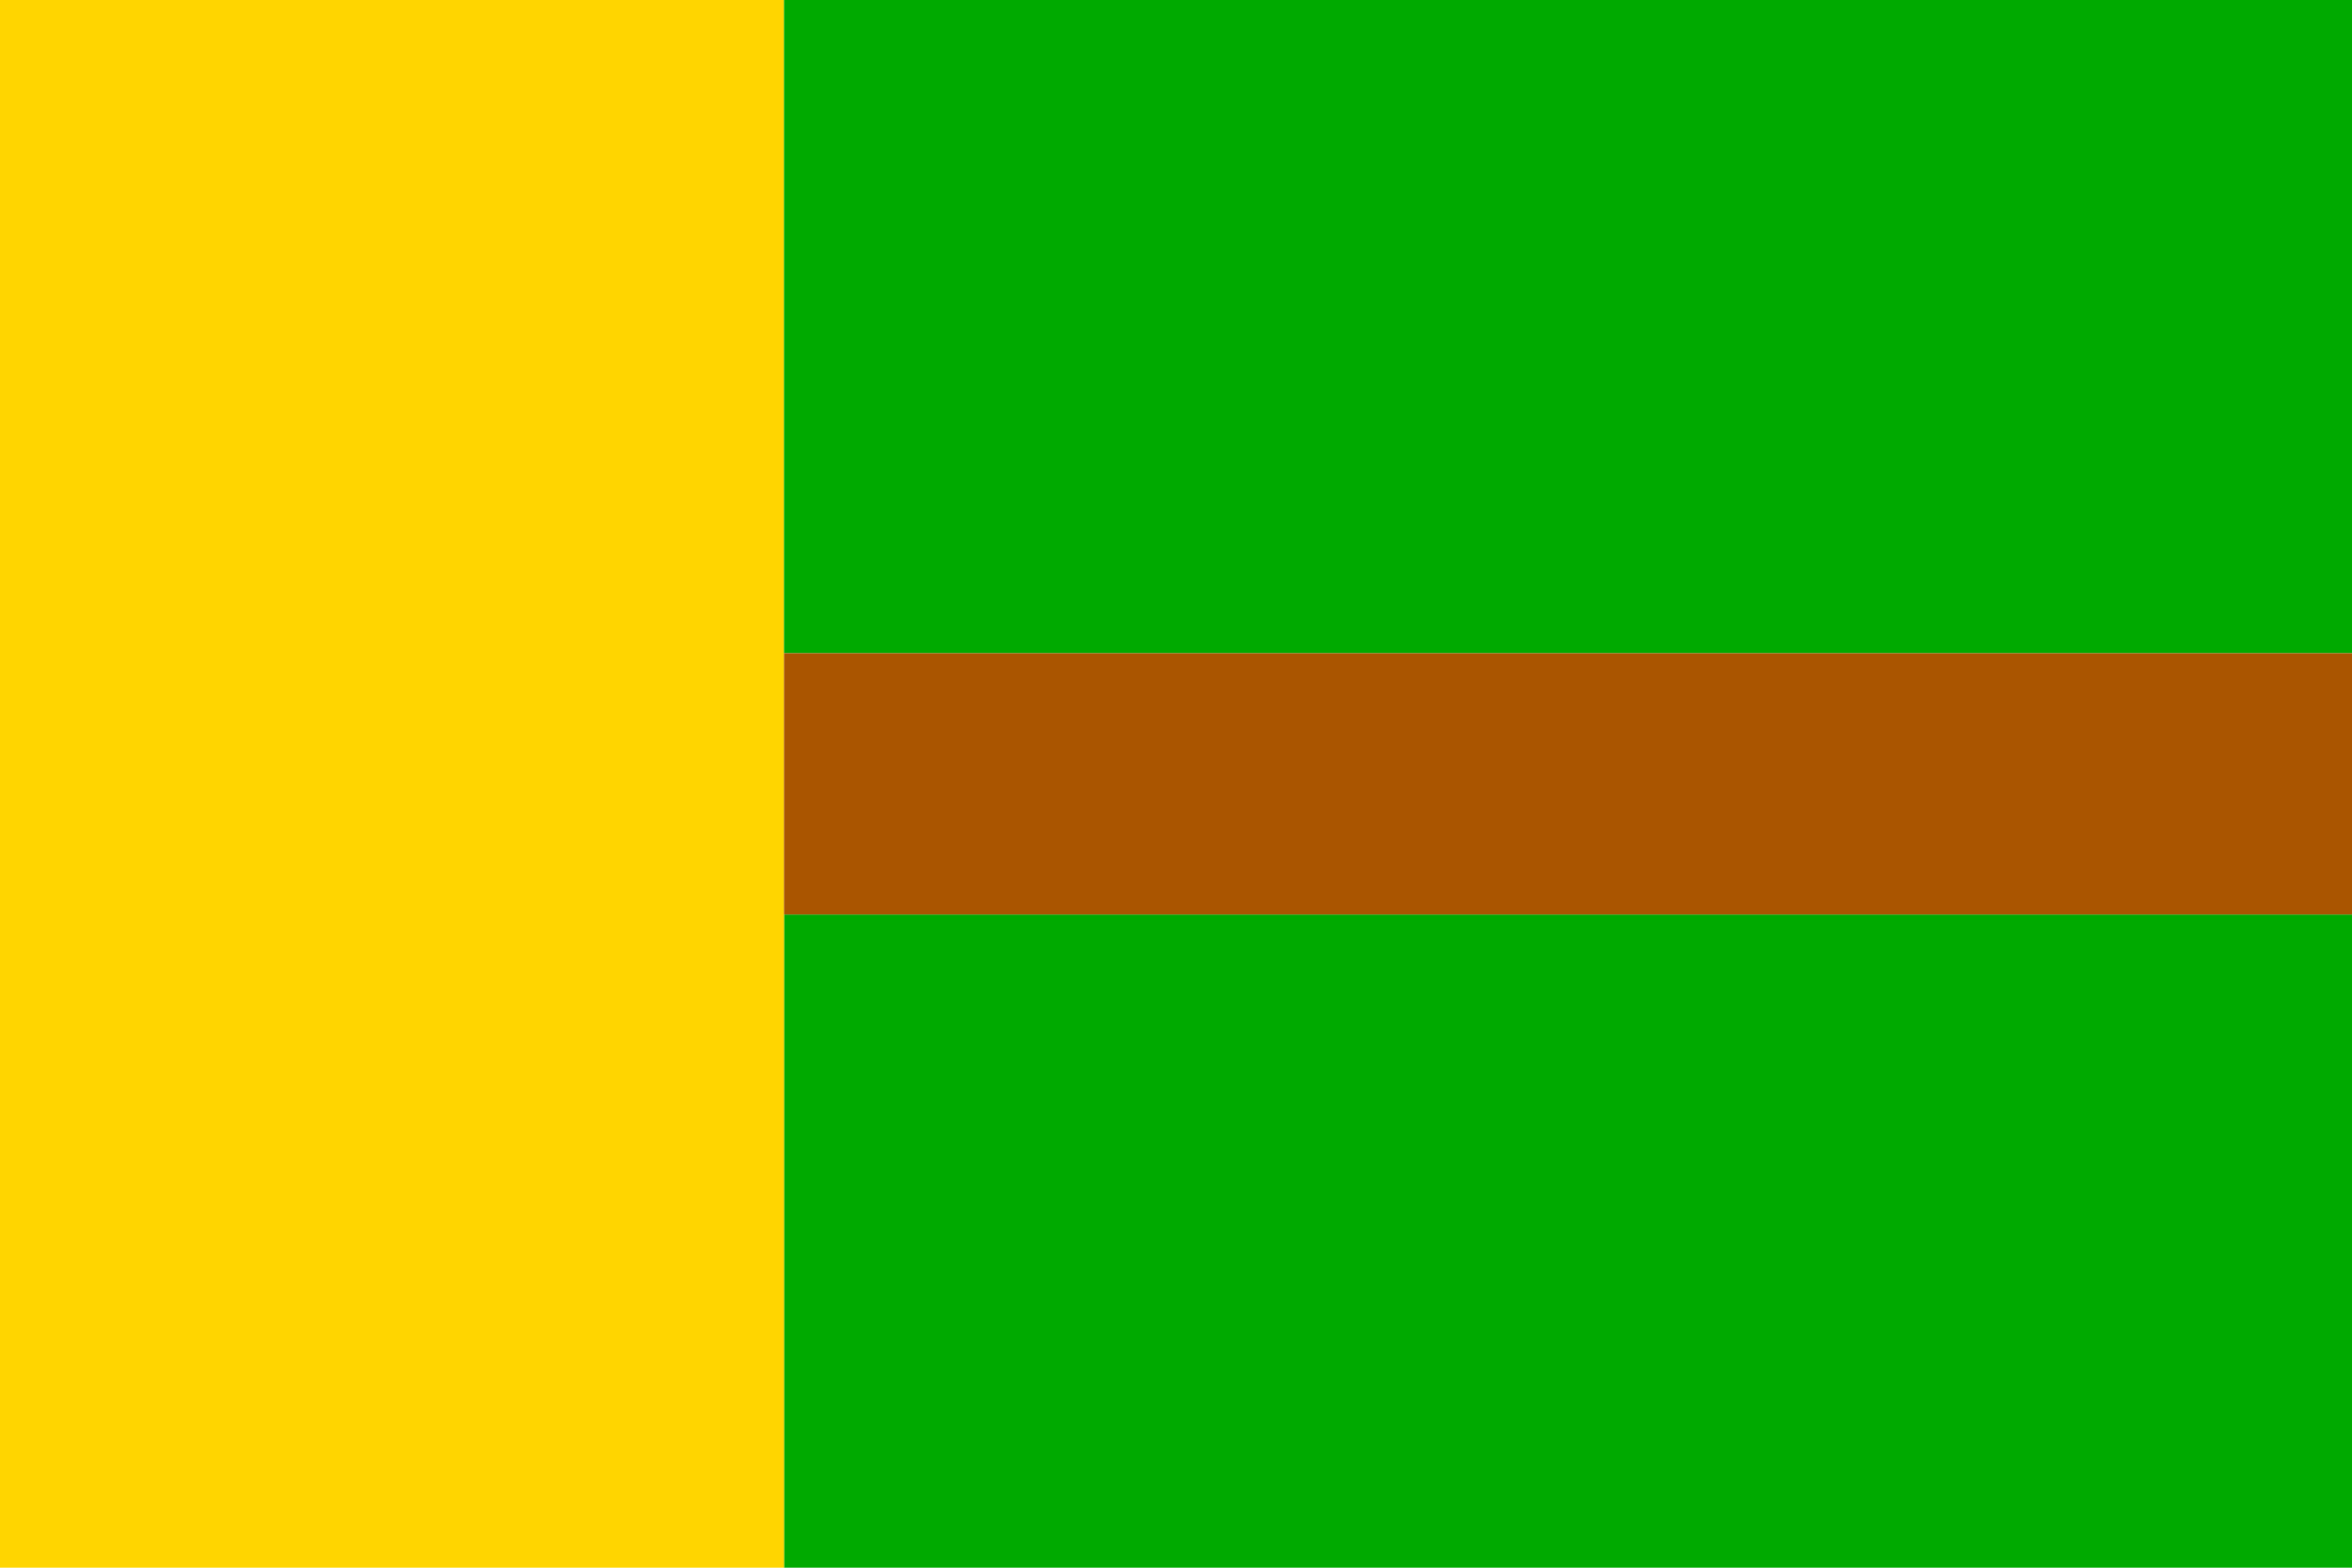
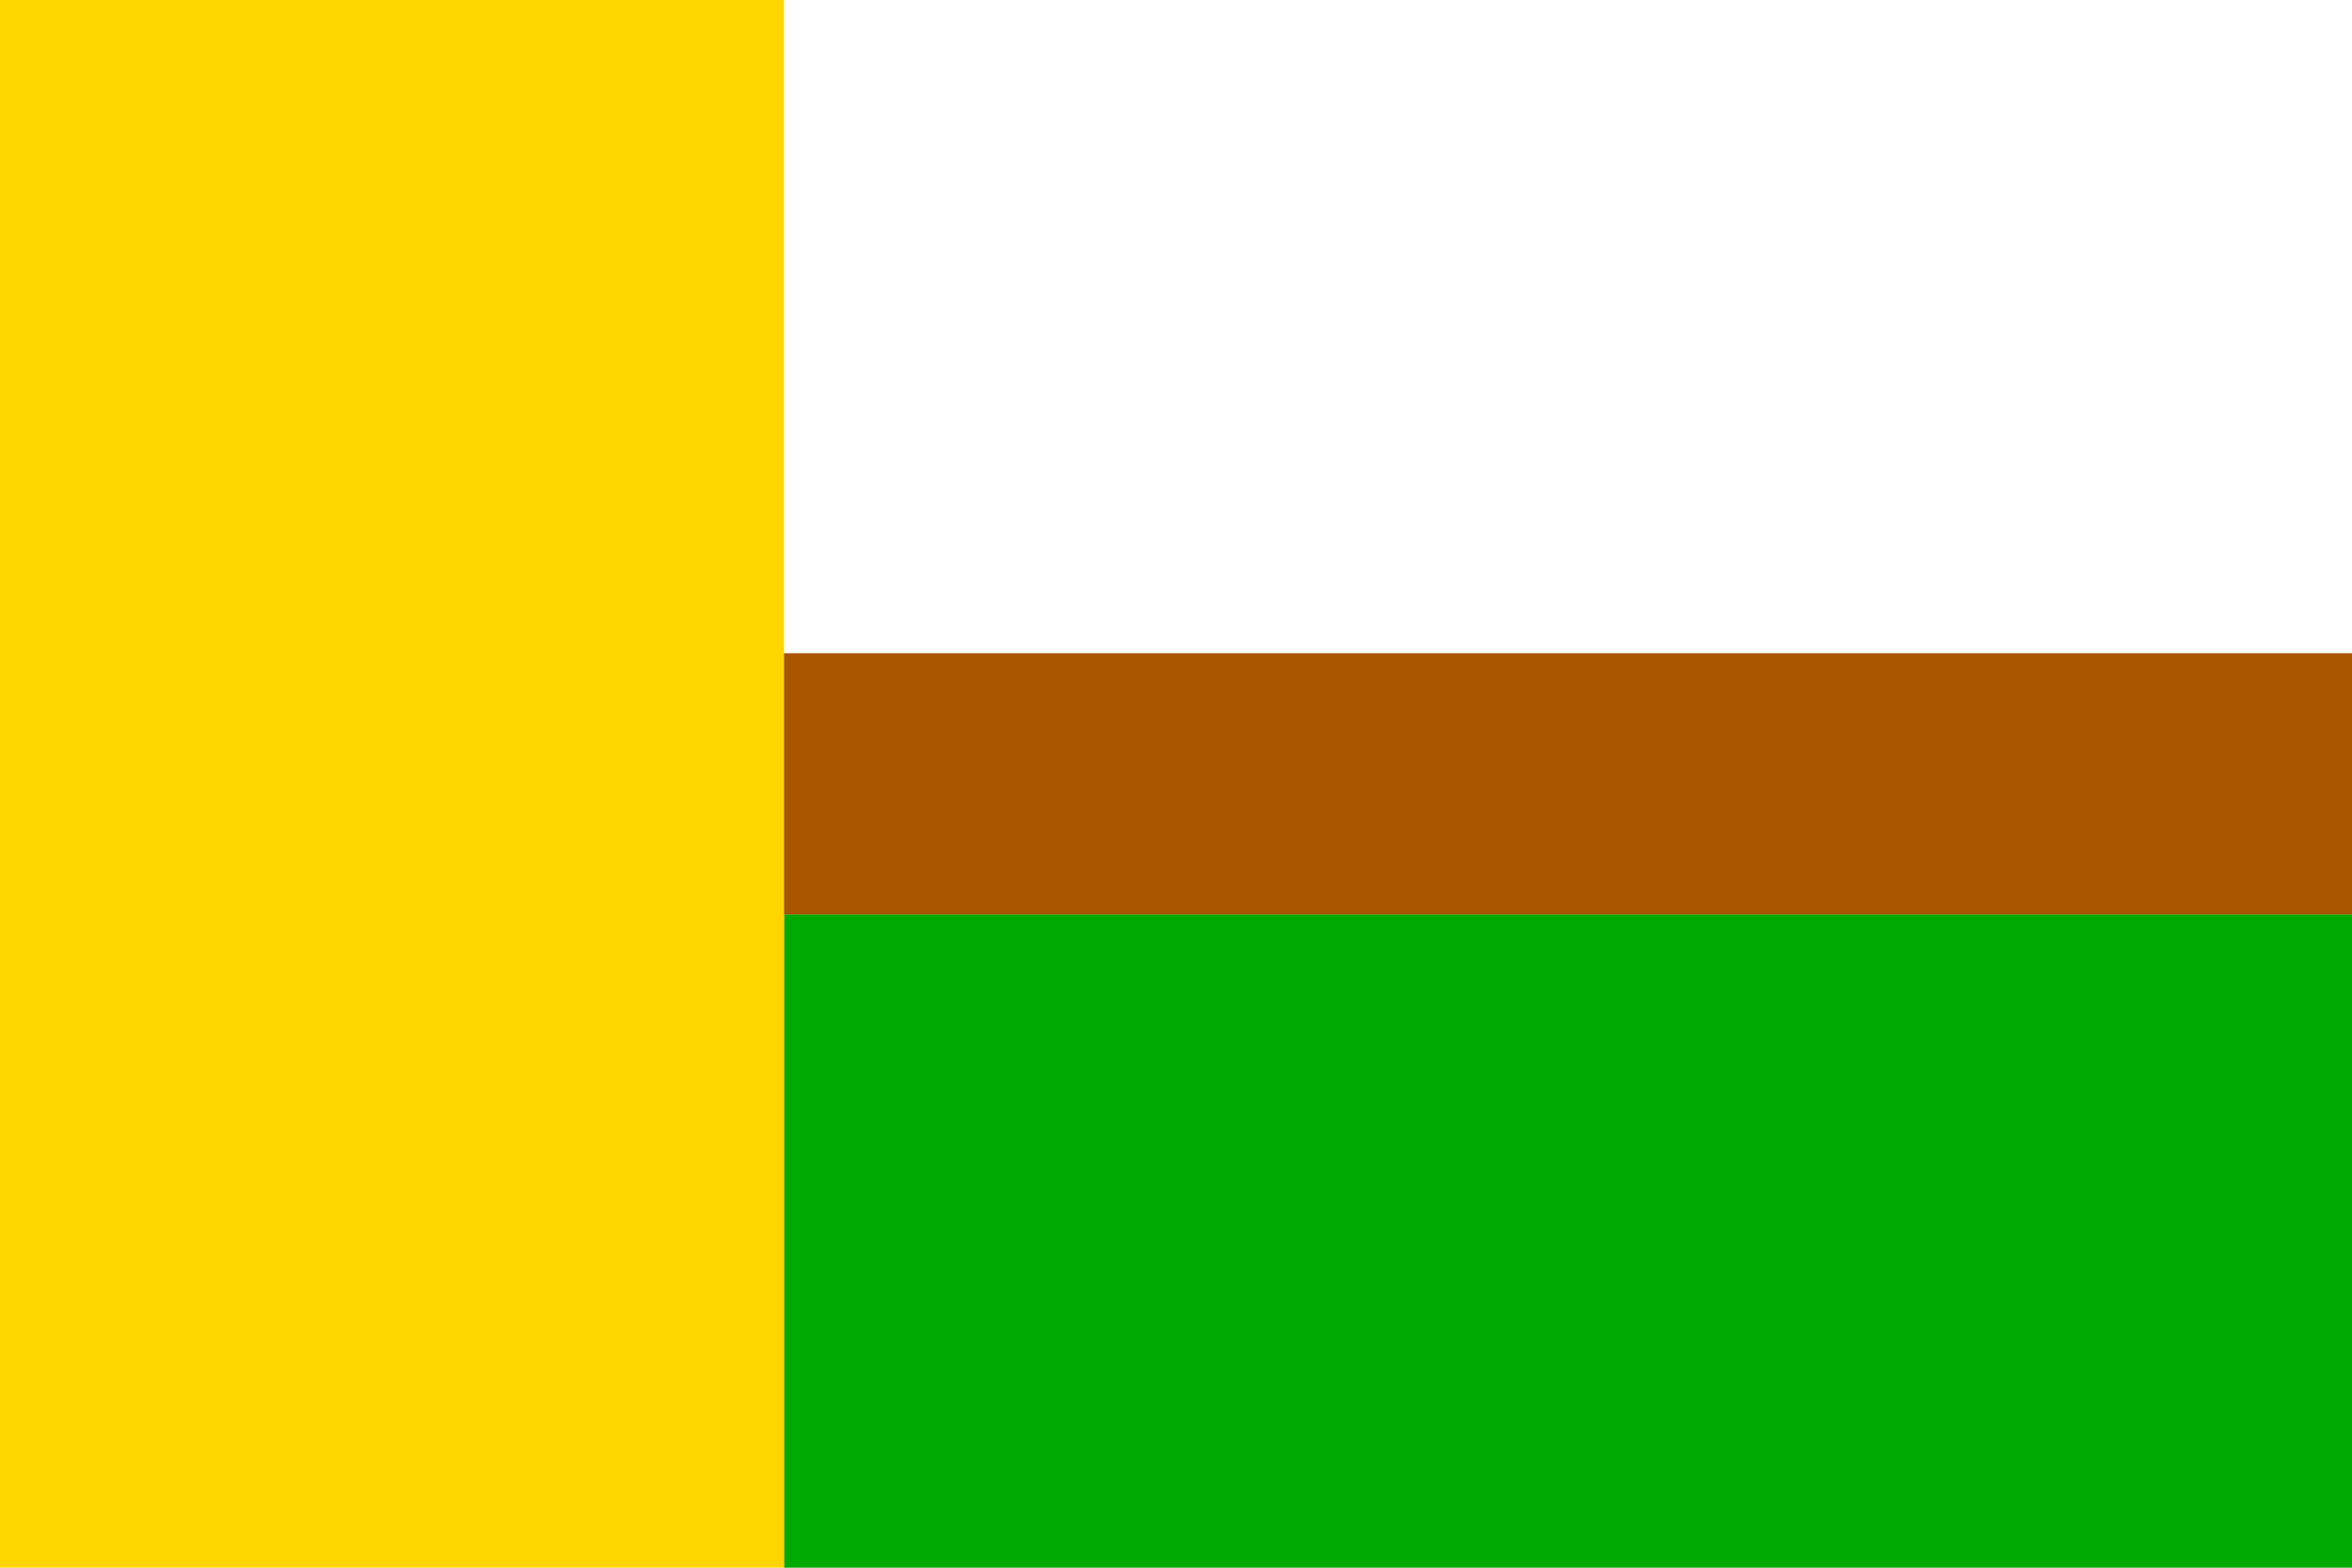
<svg xmlns="http://www.w3.org/2000/svg" version="1.1" width="900" height="600" id="bor_u_skutce_flag_svg">
  <desc>Flag of Bor u Skutče (CZ)</desc>
  <rect fill="#0a0" width="600" height="250" x="300" y="350" />
  <rect fill="#ffd500" width="300" height="600" />
-   <rect fill="#0a0" width="600" height="250" x="300" />
  <rect fill="#a50" width="600" height="100" x="300" y="250" />
</svg>